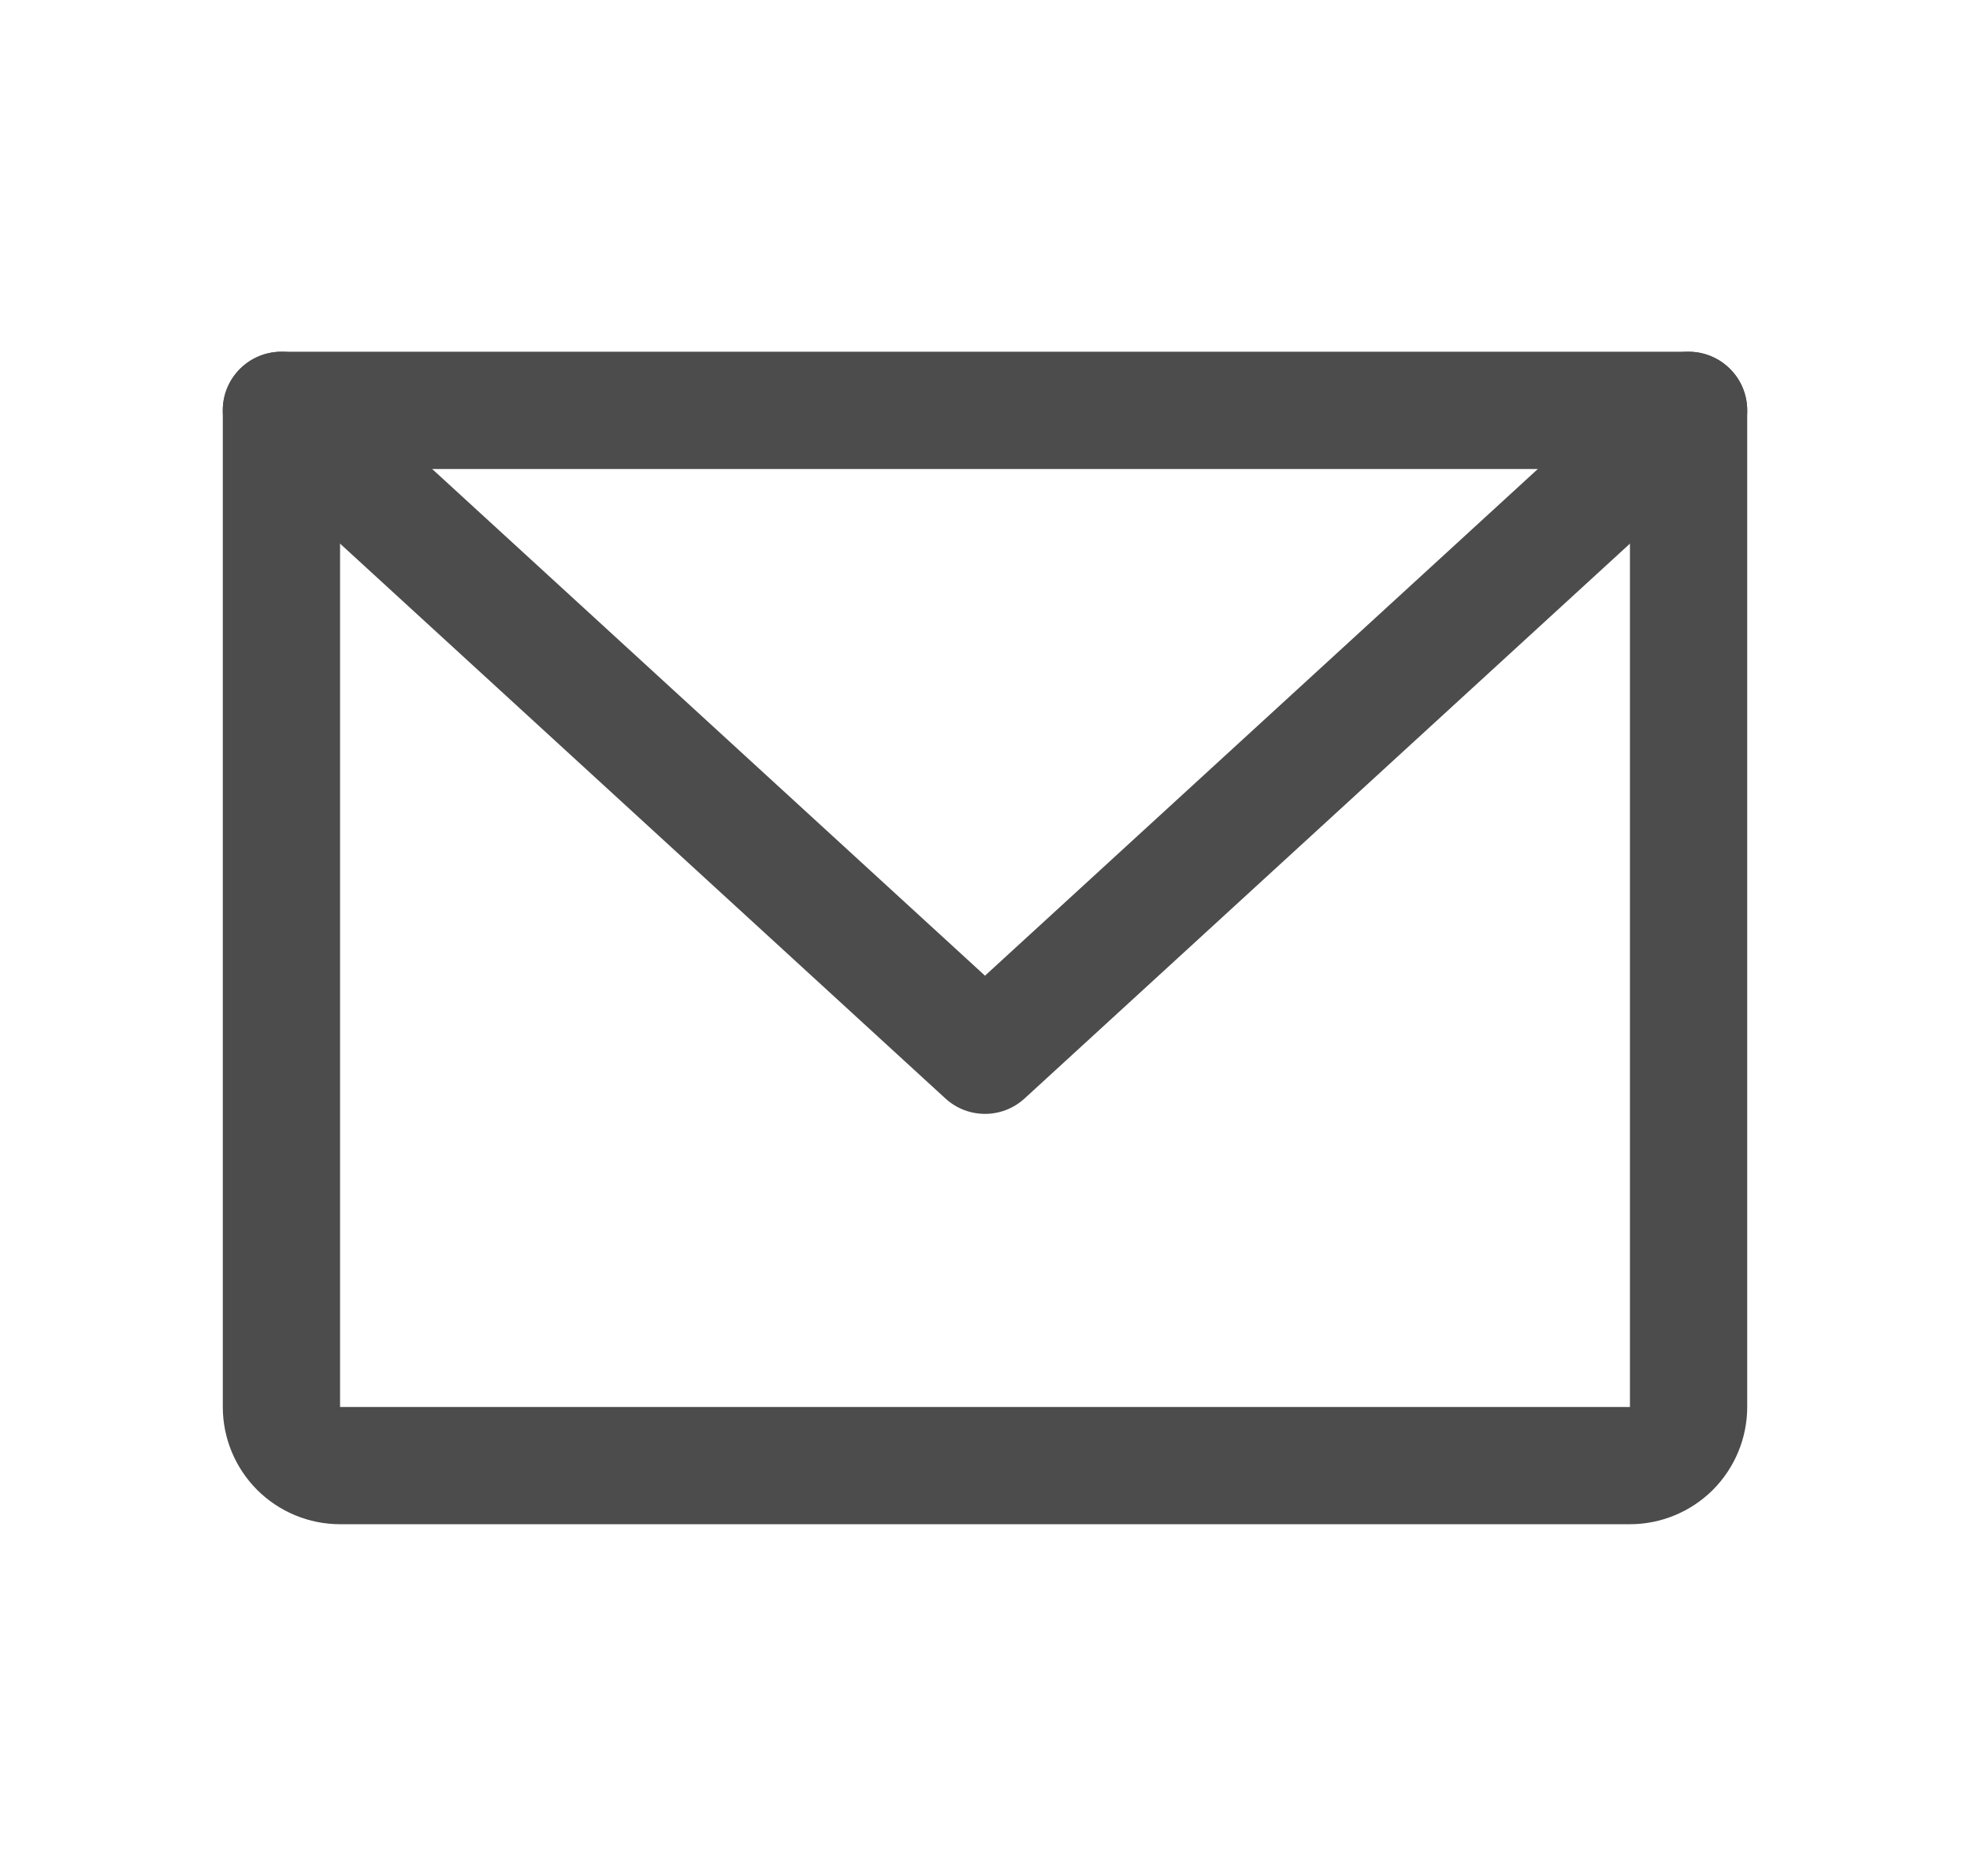
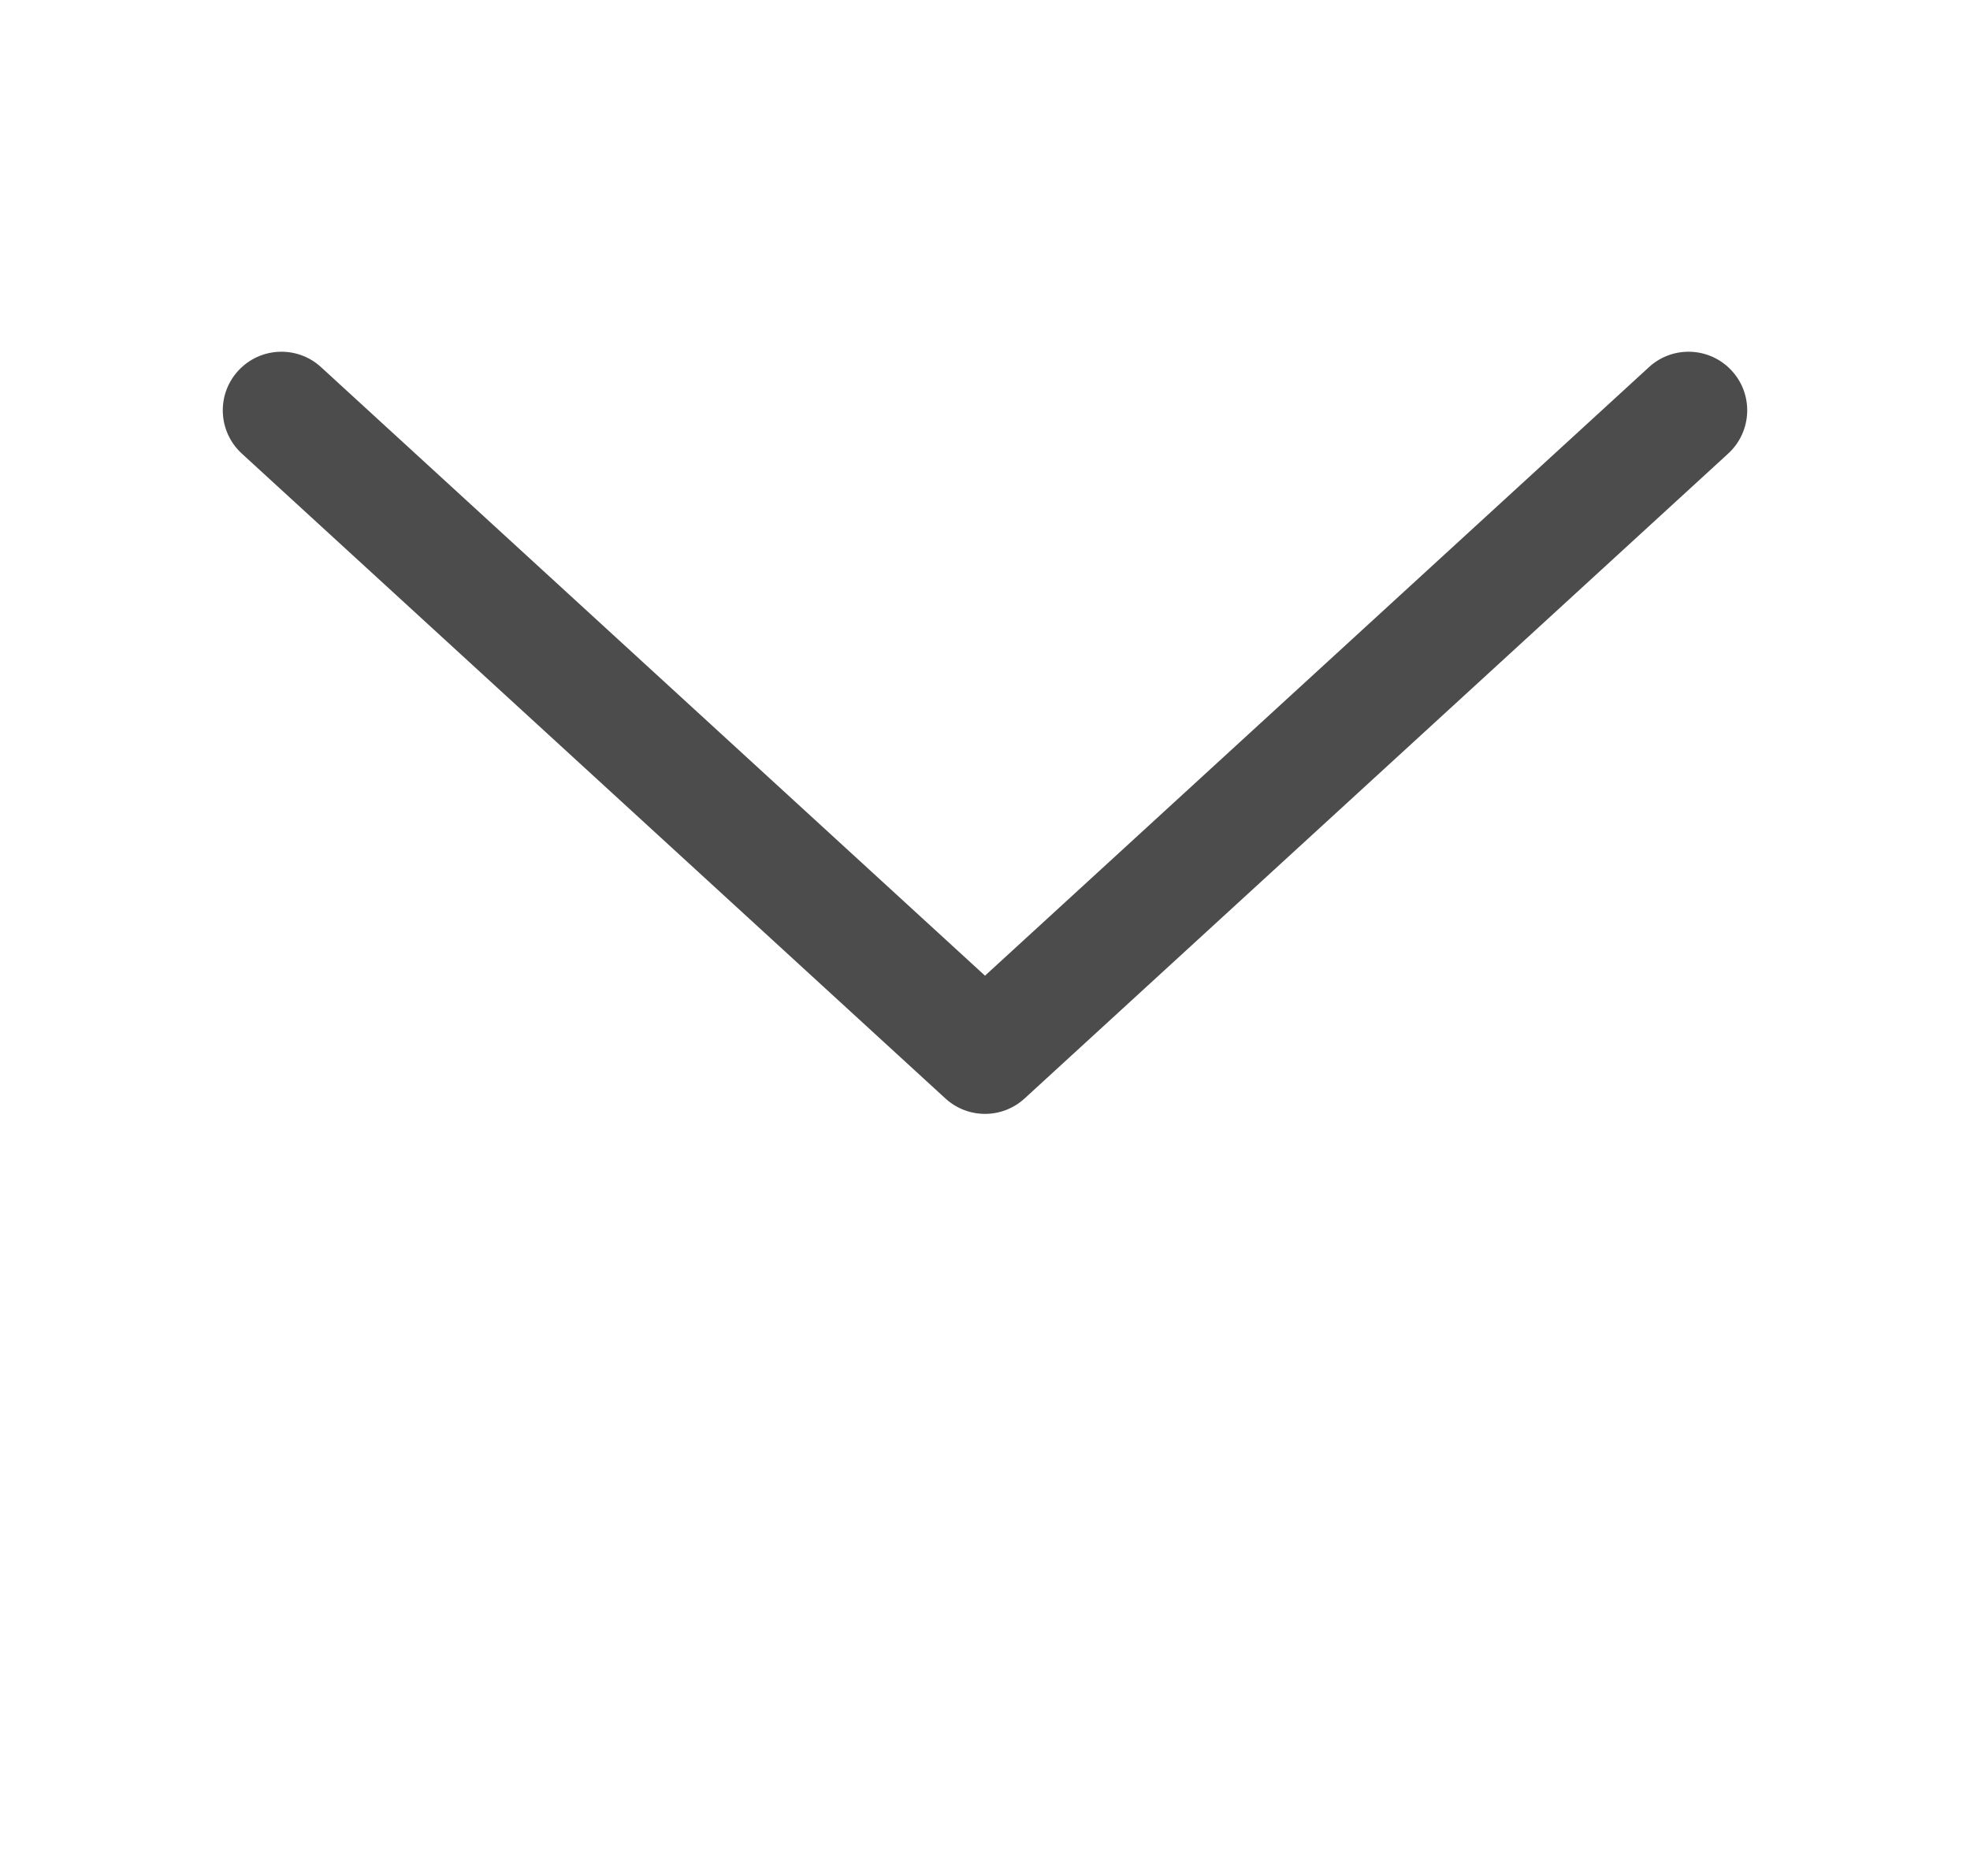
<svg xmlns="http://www.w3.org/2000/svg" width="21" height="20" viewBox="0 0 21 20" fill="none">
-   <path fill-rule="evenodd" clip-rule="evenodd" d="M2.375 4.375C2.375 4.03 2.655 3.75 3 3.75H18C18.345 3.75 18.625 4.03 18.625 4.375V15C18.625 15.332 18.493 15.649 18.259 15.884C18.024 16.118 17.706 16.25 17.375 16.25H3.625C3.293 16.25 2.976 16.118 2.741 15.884C2.507 15.649 2.375 15.332 2.375 15V4.375ZM3.625 5V15H17.375V5H3.625Z" fill="#4C4C4C" />
  <path fill-rule="evenodd" clip-rule="evenodd" d="M2.539 3.953C2.773 3.698 3.168 3.681 3.422 3.914L10.5 10.402L17.578 3.914C17.832 3.681 18.227 3.698 18.461 3.953C18.694 4.207 18.677 4.602 18.422 4.836L10.922 11.711C10.683 11.93 10.317 11.93 10.078 11.711L2.578 4.836C2.323 4.602 2.306 4.207 2.539 3.953Z" fill="#4C4C4C" />
</svg>